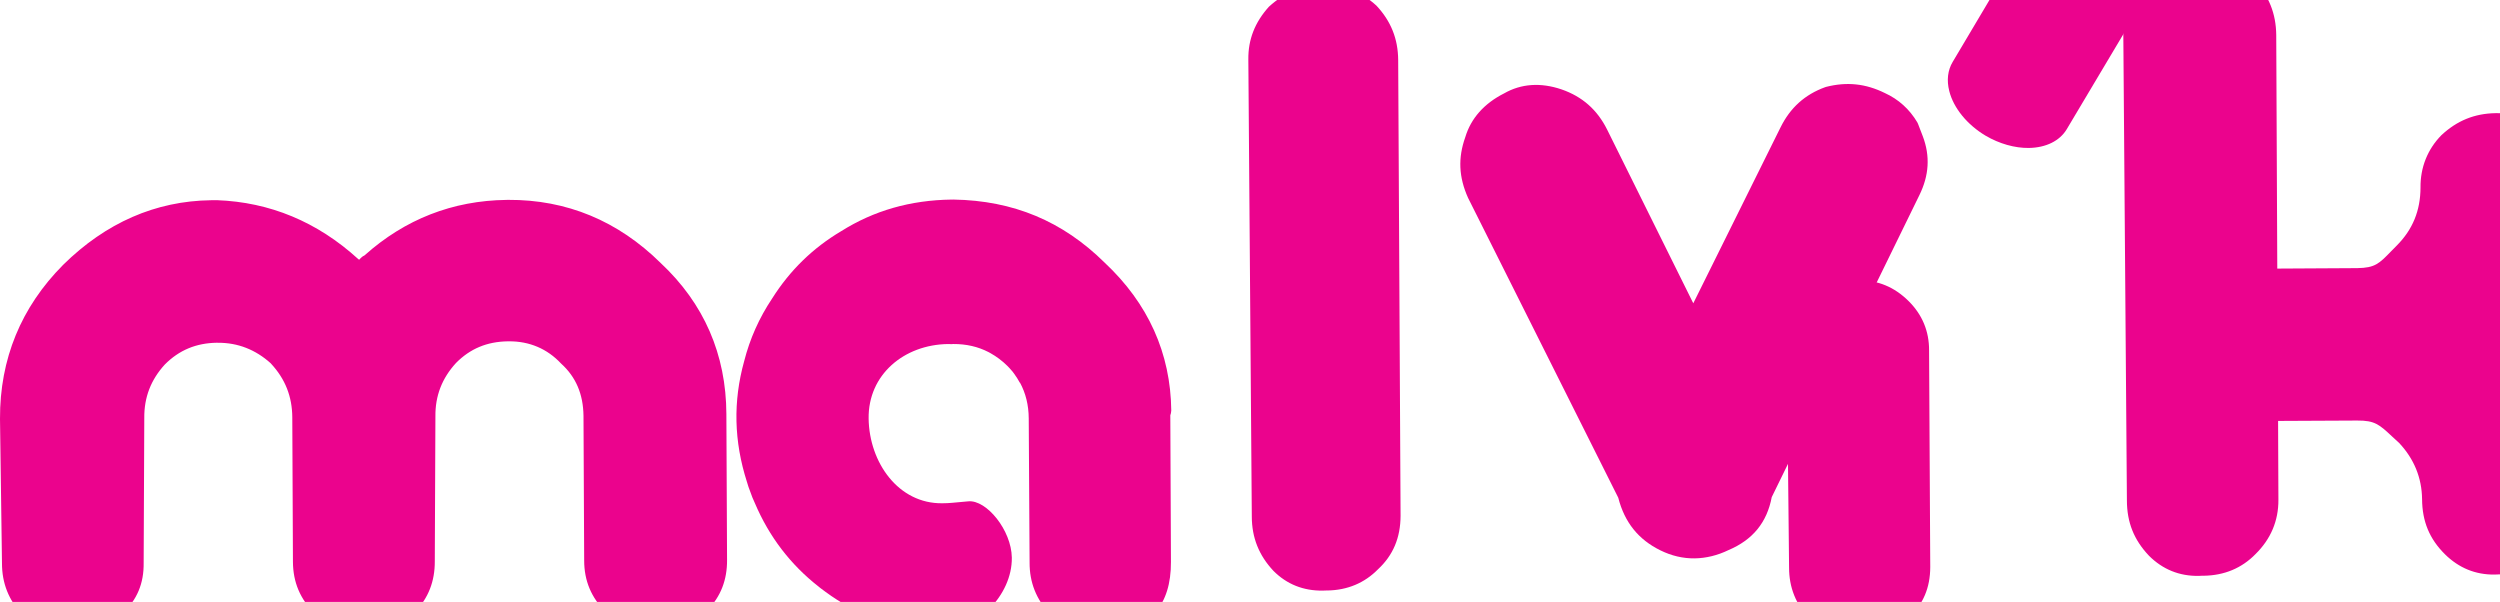
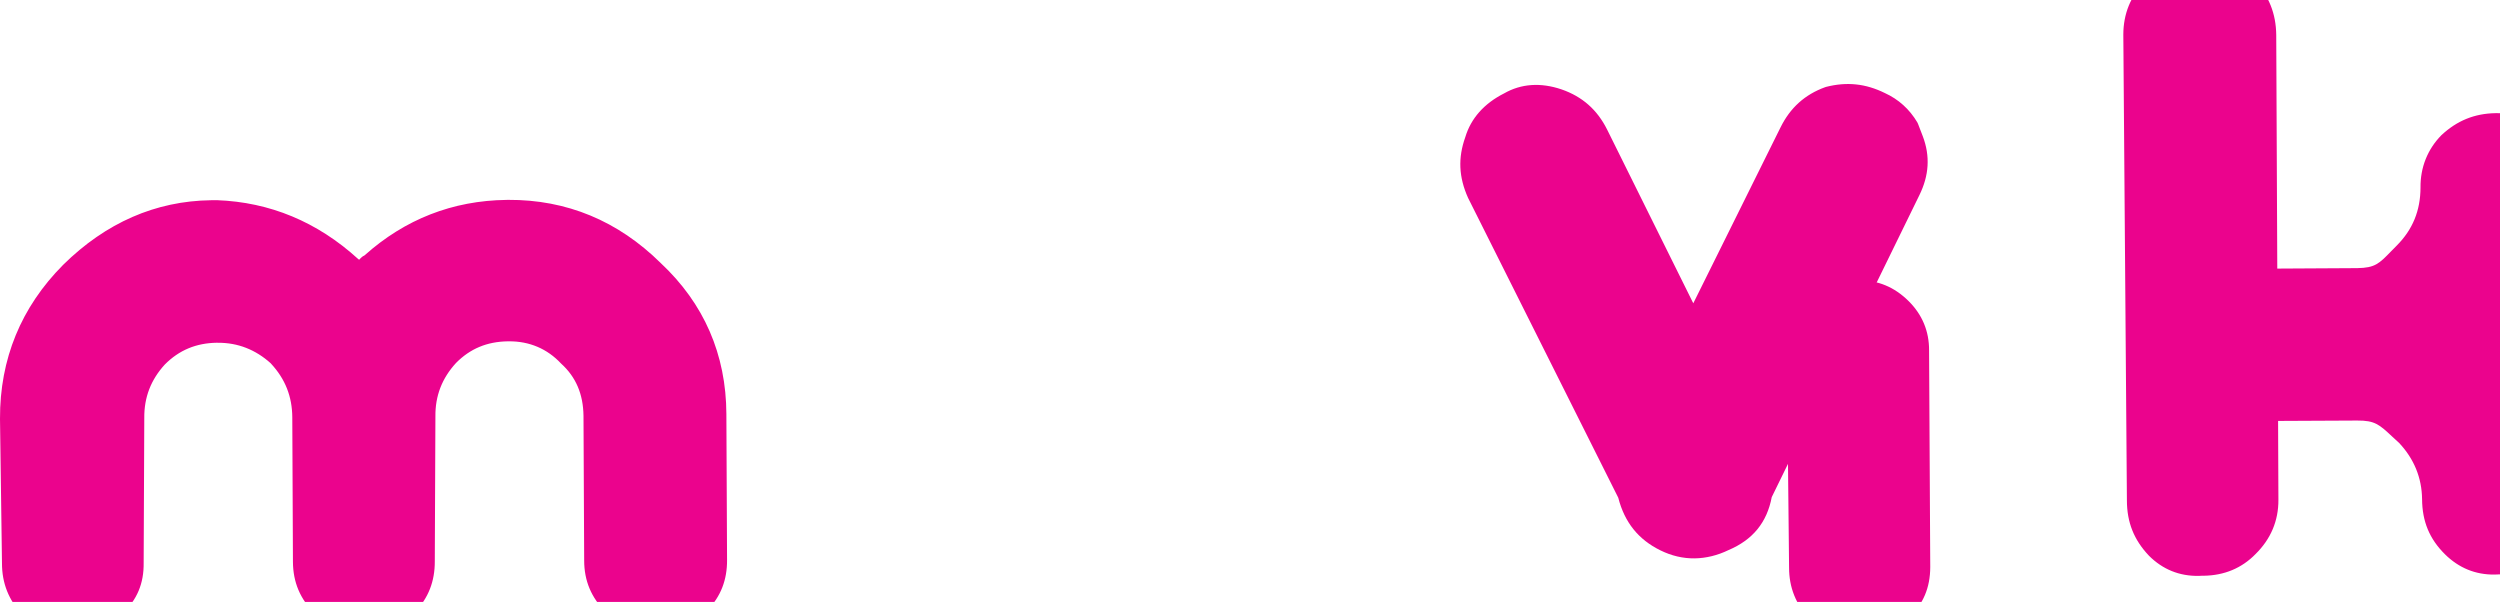
<svg xmlns="http://www.w3.org/2000/svg" xmlns:ns1="http://sodipodi.sourceforge.net/DTD/sodipodi-0.dtd" xmlns:ns2="http://www.inkscape.org/namespaces/inkscape" ns1:docname="logo.svg" ns2:version="1.0 (4035a4fb49, 2020-05-01)" id="svg334" version="1.1" viewBox="0 0 190 45.749" height="45.749mm" width="190mm">
  <defs id="defs328" />
  <ns1:namedview ns2:document-rotation="0" ns2:window-maximized="1" ns2:window-y="-6" ns2:window-x="-6" ns2:window-height="1018" ns2:window-width="1920" fit-margin-bottom="0" fit-margin-right="0" fit-margin-left="0" fit-margin-top="0" showgrid="false" ns2:current-layer="layer1" ns2:document-units="mm" ns2:cy="-34.441116" ns2:cx="752.29452" ns2:zoom="0.98994949" ns2:pageshadow="2" ns2:pageopacity="0.0" borderopacity="1.0" bordercolor="#666666" pagecolor="#ffffff" id="base" />
  <g transform="translate(-7.982,-67.723)" id="layer1" ns2:groupmode="layer" ns2:label="Vrstva 1">
    <g id="g90">
      <g transform="matrix(0.006,0,0,-0.006,7.982,180.69)" id="g14">
        <path id="path16" style="fill:#eb038d;fill-opacity:1;fill-rule:nonzero;stroke:none" d="M 8369.21,15495.9 C 7826.9,16031 7177.56,16300 6436.67,16296.2 l -22.09,-0.5 c -681.04,-8.7 -1284.92,-244.9 -1795.45,-701.2 l -5.32,-3.8 c -23.85,-11.4 -33.9,-21.1 -50.68,-38.1 l -14.51,-15.2 -15.12,12.6 c -514.99,468.1 -1115.57,717.7 -1786.43,742.3 -22.78,0 -48.28,0.2 -74.04,-0.7 -701.38,-9.2 -1331.59,-284.4 -1872.948,-818.2 C 267.012,14937 -2.598,14281.6 0.022,13522.9 L 25.079,11694.4 c -0.412,-254.5 84.884,-468.9 262.989,-659.9 163.403,-159.2 363.227,-238.3 593.189,-235.5 14.513,0.5 29.626,0.9 42.091,1.9 l 12.704,0.2 c 240.018,3.4 448.018,90.2 614.848,256.7 184.88,170.7 272.6,381 268.72,641.1 l 8,1835.7 c -2.61,261.2 83.9,483.6 260.33,676.5 180.91,182.1 396.89,271.5 658.85,275.5 l 12.88,-0.5 c 252.01,1.7 477.78,-86.9 669.04,-259.6 l 4.61,-5.4 c 180.19,-194 267.54,-416.7 269.02,-680.1 l 8.16,-1830.4 c 1.62,-257.2 91.11,-470.8 275.42,-652.5 165.79,-163 362.53,-243.6 584.6,-240.6 14.23,0 29.02,0.9 44.75,1.7 248.6,3.3 458.09,88.4 645.03,263.4 164.93,168.7 248.61,383.1 247.12,635.4 l 7.86,1834.1 c -3.4,261.2 83.13,484.3 261.05,678.4 178.54,180.9 392.92,270.1 656.01,273.9 h 14.97 c 257.93,1.7 483.87,-93.4 659.73,-281.5 187.83,-169.5 280.41,-386.7 283.97,-662.8 l 8.6,-1830.9 c -0.14,-256.8 89.16,-471.1 273.98,-654.5 164.69,-161.6 365.8,-241.5 597.78,-238.6 12.16,0.3 23.69,0.8 41.78,1.7 l 11.53,0.2 c 241.84,3.2 449.23,88 637.19,262.9 167.28,168.8 249.95,383.3 247.57,635.9 l -8.59,1846.6 c -2.94,755.2 -283.56,1399.6 -831.65,1912.5" ns2:connector-curvature="0" />
      </g>
      <g transform="matrix(0.007,0,0,-0.007,7.982,180.69)" id="g18">
-         <path id="path20" style="fill:#eb038d;fill-opacity:1;fill-rule:nonzero;stroke:none" d="m 14944.6,16076.5 c -167,152.5 -354.8,225.9 -583.1,223.5 -223.9,-2.9 -412.9,-77.5 -585.4,-235.5 -152,-168.8 -225.2,-355.8 -222.7,-571.8 l 37.6,-4962.9 c 0.5,-229 76.7,-421.3 235.6,-590.32 144.3,-144.59 324.3,-216.7 535.5,-213.75 12.8,0.13 25,0.13 35.4,1.32 h 12.5 c 218.7,2.96 405.2,81.53 551.1,230.27 163.9,151.98 244.2,341.88 245.1,580.48 l -25.9,4949.3 c -2.2,228.8 -77.3,419.4 -235.7,589.4" ns2:connector-curvature="0" />
-       </g>
+         </g>
      <g transform="matrix(0.009,0,0,-0.009,7.982,180.69)" id="g22">
        <path id="path24" style="fill:#eb038d;fill-opacity:1;fill-rule:nonzero;stroke:none" d="m 16196.6,11506 -6.2,13 c -66.1,111.4 -159.2,195 -274.3,247.4 -162.6,79.8 -320,96.3 -495.5,51.9 l -7.9,-2.5 c -171.9,-62.4 -295.1,-173.5 -377.5,-340.4 L 14298.9,9990.75 13571,11458.2 c -83.9,167.6 -209.7,278.2 -384.6,338.8 -175.5,59.6 -340.7,49 -485.2,-33.8 -169,-85.4 -280,-210.8 -327.6,-369.2 -62.7,-175.8 -55.6,-337.8 23.5,-513.5 l 1268.2,-2531.5 0.5,-1.95 c 53.2,-206.38 169.7,-351.38 354.9,-442.33 94,-46.44 191.6,-69.36 290.9,-67.94 96.1,1.52 192.8,25.35 284.2,69.76 205.3,86.85 324.9,233.25 365.5,447.39 l 1246.6,2549.67 c 82.2,167.1 92.1,329.5 29.8,495.5 l -41.1,106.9" ns2:connector-curvature="0" />
      </g>
      <g transform="matrix(0.01,0,0,-0.01,7.982,180.69)" id="g26">
-         <path id="path28" style="fill:#eb038d;fill-opacity:1;fill-rule:nonzero;stroke:none" d="m 15948,11704.5 c -103.6,60.9 -219.9,94.1 -327.3,92.5 -130.5,-1.8 -235.4,-53.4 -287.7,-141.6 l -492.6,-829.3 c -37.7,-62.7 -46.7,-139.7 -26,-221.3 32.3,-129 136.2,-256.3 277.2,-340 104,-60.7 220.4,-93.9 327.1,-92.6 130.5,1.8 235.7,53.7 288.9,143 l 492.9,827.5 c 99.5,168 -13.7,420 -252.5,561.8" ns2:connector-curvature="0" />
-       </g>
+         </g>
      <g transform="matrix(0.009,0,0,-0.009,7.982,180.69)" id="g30">
        <path id="path32" style="fill:#eb038d;fill-opacity:1;fill-rule:nonzero;stroke:none" d="m 16118,10008.6 c -121.5,120.3 -260.5,178.4 -432.3,177.3 -167.6,-2.3 -303.6,-56.1 -432.3,-174.5 -111.7,-123.57 -165.6,-262.12 -164.7,-422.88 l 19.1,-1829.73 c 0,-167.45 56.4,-309.63 175,-436.76 107.2,-106.13 239.7,-158.68 394.1,-156.74 9.5,0.1 19.1,0.79 28.1,1.16 l 7.9,0.33 c 160.6,1.94 297.9,59.92 406,169.48 121.7,113.21 180.8,253.04 181.1,427.93 l -9.9,1829.73 c 0.6,161.17 -57.6,300.58 -172.1,414.68" ns2:connector-curvature="0" />
      </g>
      <g transform="matrix(0.012,0,0,-0.012,7.982,180.69)" id="g34">
        <path id="path36" style="fill:#eb038d;fill-opacity:1;fill-rule:nonzero;stroke:none" d="m 15923.8,7234.5 -6.1,7.38 6.1,6.89 c 244.9,278.24 368.4,605.55 366.5,973.59 -1.4,130.4 -47.1,241.88 -141.6,342.92 -88.5,87.08 -204.1,132.87 -334.9,131.97 l -8.7,-0.05 c -132.2,-2.09 -244.1,-46.97 -343.4,-140 -87.3,-89.07 -133.1,-204.04 -131.8,-331.36 -0.4,-145.85 -49.6,-265.81 -150,-366.74 -12.4,-12.76 -24.1,-24.56 -35.1,-35.57 -76.9,-79.35 -102.9,-106.1 -214.8,-107.77 l -507.2,-2.93 -6.6,1479.38 c -1.3,135.71 -46.6,249.11 -141.2,350.61 -100.4,90.91 -211.7,134.13 -341.3,132.72 l -7.3,-0.25 c -135.9,-2.07 -248.1,-49.49 -342.7,-145.77 -89.9,-90.58 -135.7,-203.42 -136,-334.77 l 22.7,-2950.46 c 0.3,-138.78 44.5,-249.86 140.4,-350.7 86.6,-85.97 192,-128.88 313.8,-126.97 8.7,0.22 18.3,0.37 26.4,1.19 l 6.7,-0.22 c 129.8,1.87 240.8,48.29 327.6,137.43 96.6,95.25 145.4,211.02 144.6,343.74 l -2,499.28 501,2.45 c 112.1,0.71 140,-25.24 222.3,-102.13 13.3,-12.35 27.5,-25.41 43.8,-40.3 94.2,-100.65 143.1,-220.36 144.8,-354.8 0.8,-141.89 46.9,-252.83 145.4,-350.15 88,-86.75 193.6,-129.51 313.5,-128.13 7.5,0.34 15.3,0.49 21.6,0.83 l 7.7,0.29 c 128.6,1.61 238.9,47.21 337.9,140.16 90.2,90.03 135.1,204.75 133.9,340.24 -2.3,378.8 -125.1,698.76 -376,978" ns2:connector-curvature="0" />
      </g>
      <g transform="matrix(0.006,0,0,-0.006,7.982,180.69)" id="g38">
-         <path id="path40" style="fill:#eb038d;fill-opacity:1;fill-rule:nonzero;stroke:none" d="m 14836.1,13627.1 c -7.9,727.2 -292.8,1358 -844.4,1874.4 -532.1,525.5 -1157.2,786.4 -1914.7,798.5 l -24,-0.2 c -520.6,-7 -982.6,-139 -1398.4,-400.5 -358.3,-212.9 -647.9,-494.6 -873.58,-851.5 -165.16,-247.2 -282.8,-511.6 -354.85,-795 -141.61,-509.7 -129.76,-1013.9 34.7,-1528.1 6.35,-21.9 13.17,-43 20.07,-64.6 15.68,-44.9 32.06,-89.9 50.25,-135.8 2.23,-6 5.78,-12.2 8.15,-18.3 7.04,-17.7 15.47,-35 23,-52.5 179.73,-422.7 450.16,-777.2 807.66,-1056.7 6.8,-5.8 14.3,-11.7 21.2,-17.3 22,-17 44.7,-33.7 67.5,-50.1 46.4,-34.4 93.8,-66.8 142.3,-97.6 0,0 0.7,-0.3 1,-0.7 l 0.9,-0.2 c 44.9,-29.1 91.1,-56.5 137.8,-81.9 25.3,-14.9 51.6,-28.4 77.3,-42.1 8.8,-4 17.8,-9 26.5,-13.3 367.6,-188.4 650.6,-288.9 1042.4,-294.8 l 4.7,7.4 c 474.3,30.7 931.4,478.9 924.9,959.2 -5.2,346.4 -320.2,733.4 -550.7,712.2 -230.5,-20.3 -224.1,-23 -329.6,-24.5 -556.6,-7.5 -925.8,516 -933.5,1072.7 -7.7,556.5 448.8,936.8 1006,944.2 14.7,0.6 28.7,-0.9 43.7,-1.3 7.7,0.5 15.1,1.3 22.7,1.5 164.6,0.7 311.8,-33.2 444.8,-101.5 8.9,-4.3 17.1,-9.1 25.4,-13.8 76.3,-42.7 148.4,-95.9 215.7,-162.7 18.2,-17.9 34.9,-36.6 51.3,-56 4,-4.8 8.5,-8.7 12.5,-14.1 7.4,-8.1 13.4,-17.8 20.2,-26.8 26.7,-37.2 52.2,-75.2 74.1,-117.3 v 4.5 c 73.3,-134.5 110.8,-286.4 111.6,-455.2 l 10.9,-1825.1 c -1,-251.3 83.4,-465.3 261.7,-657.7 159.9,-157.6 363.8,-241 606.7,-246.7 l 120.3,4.2 c 532.5,46.9 804.7,360.1 801.7,908.9 l -7.9,1856.6 7.7,26.9 4.3,32.7" ns2:connector-curvature="0" />
-       </g>
+         </g>
    </g>
  </g>
</svg>